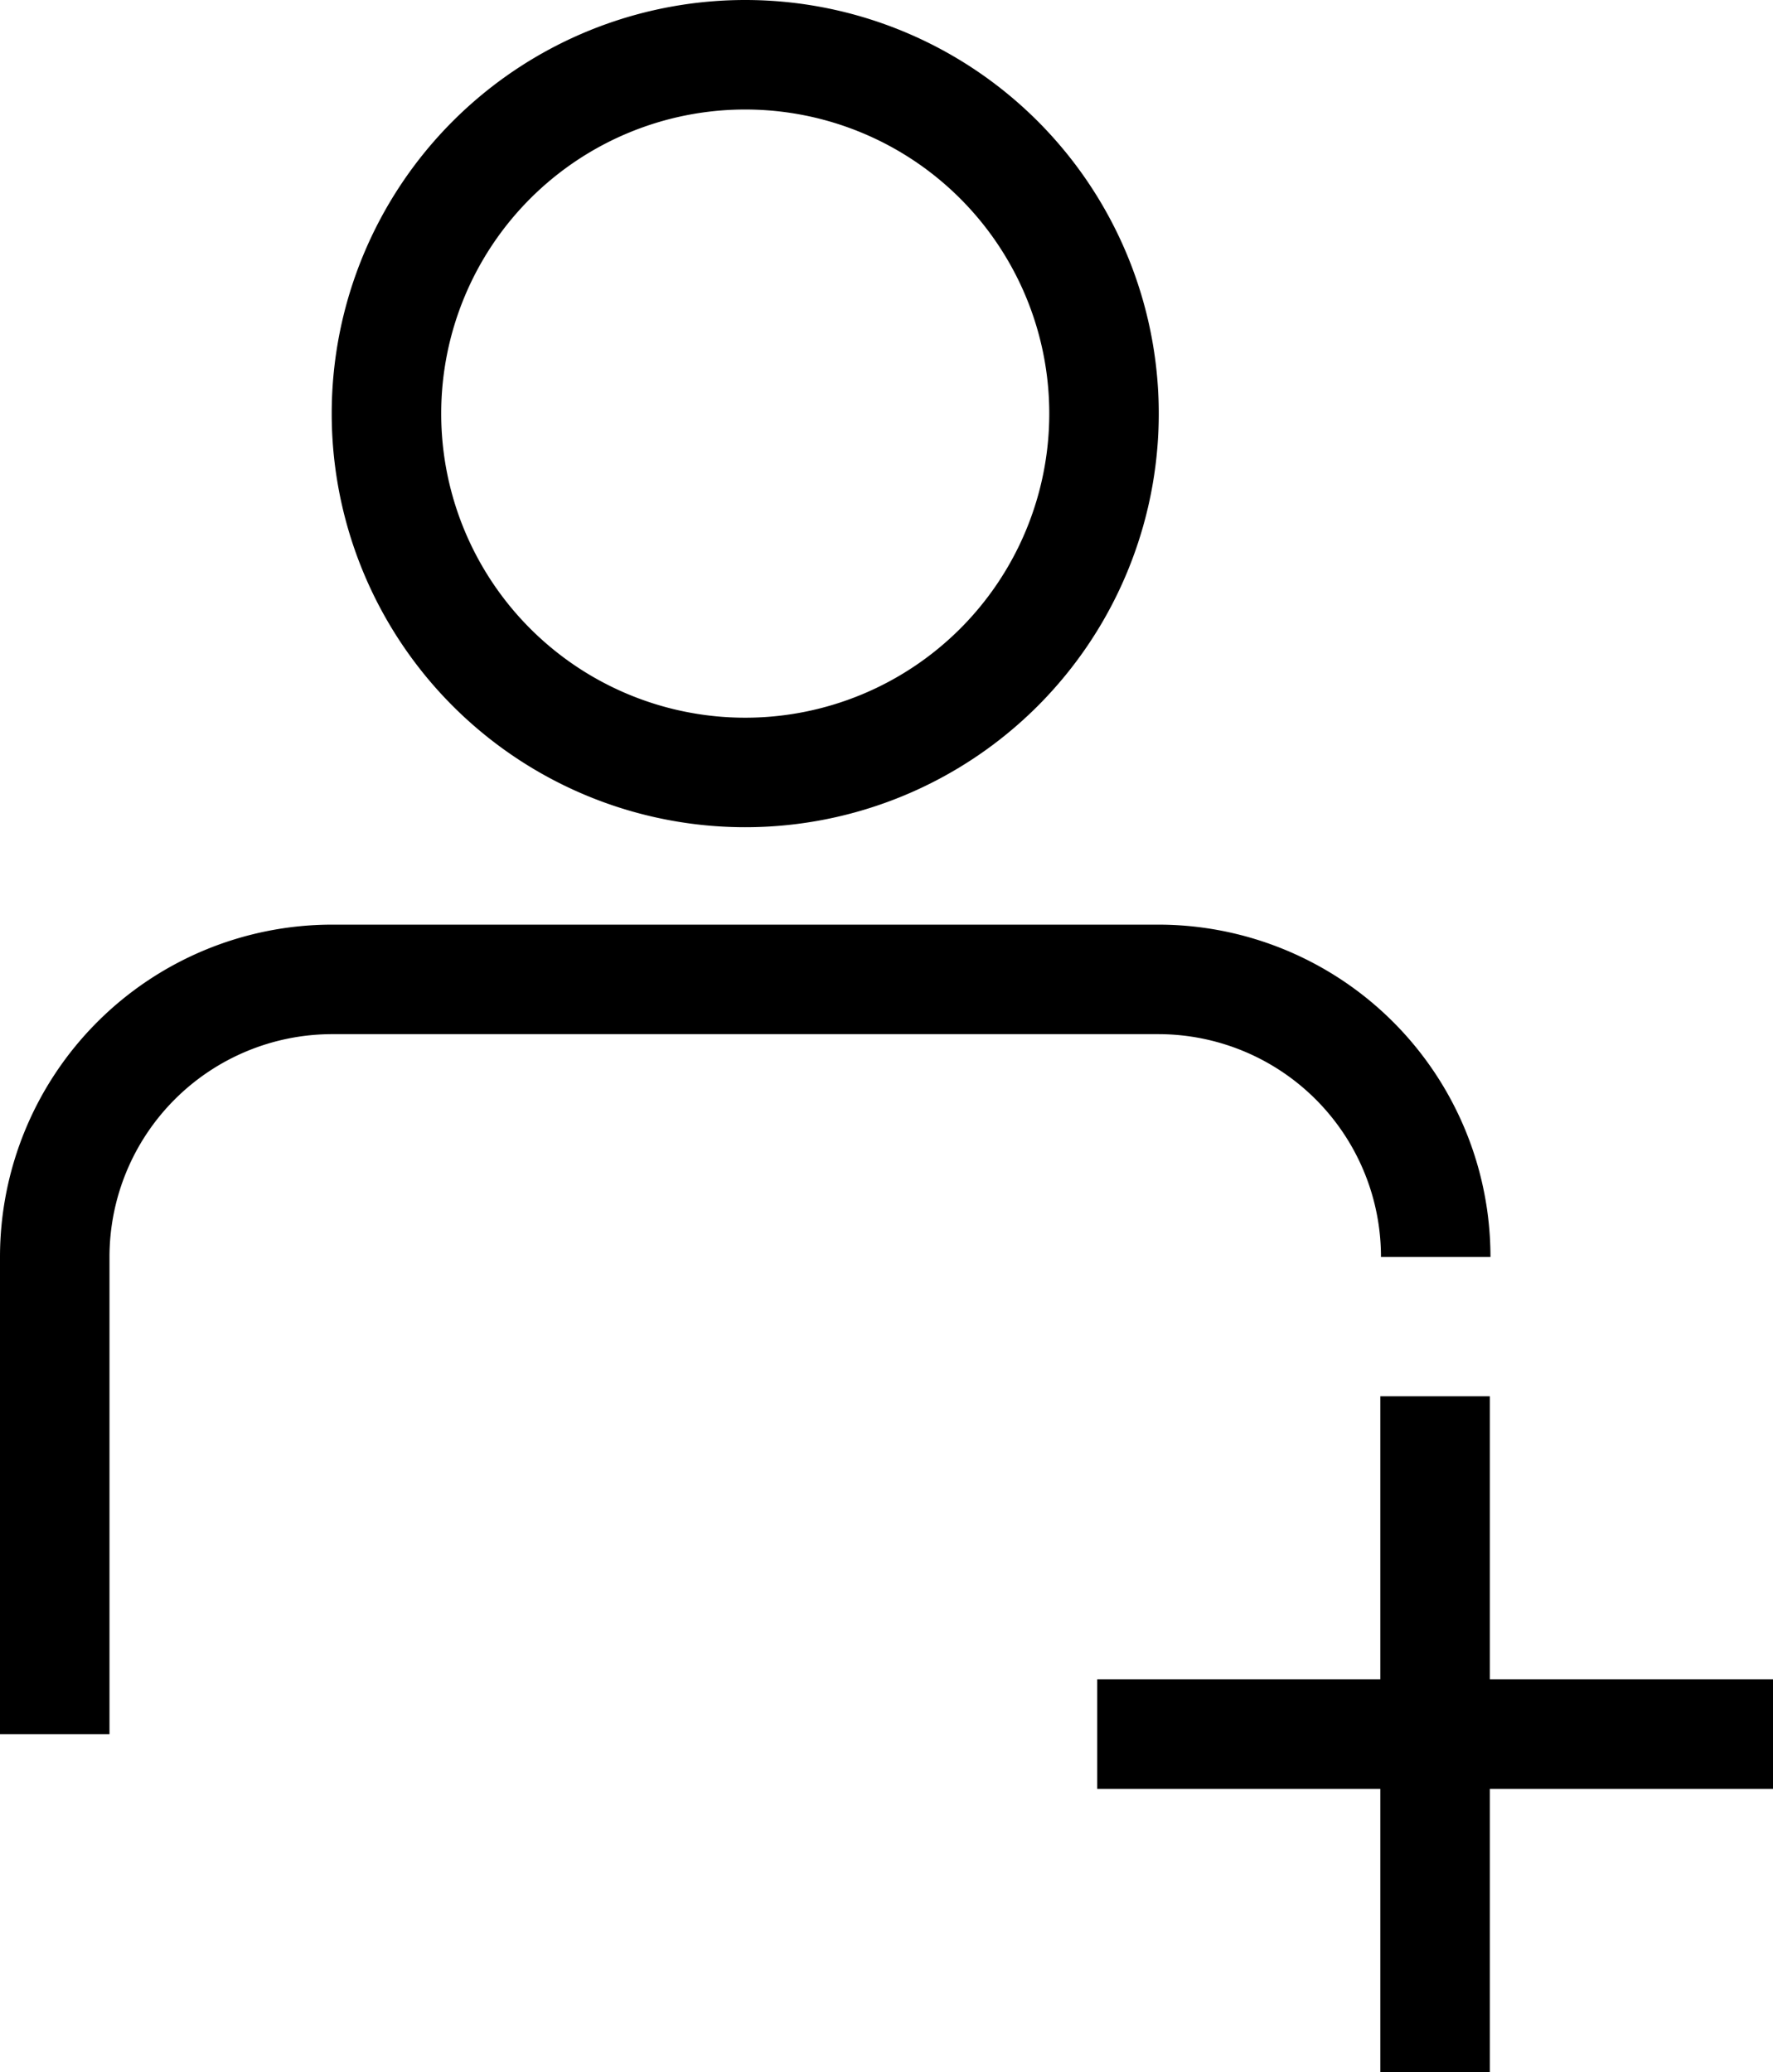
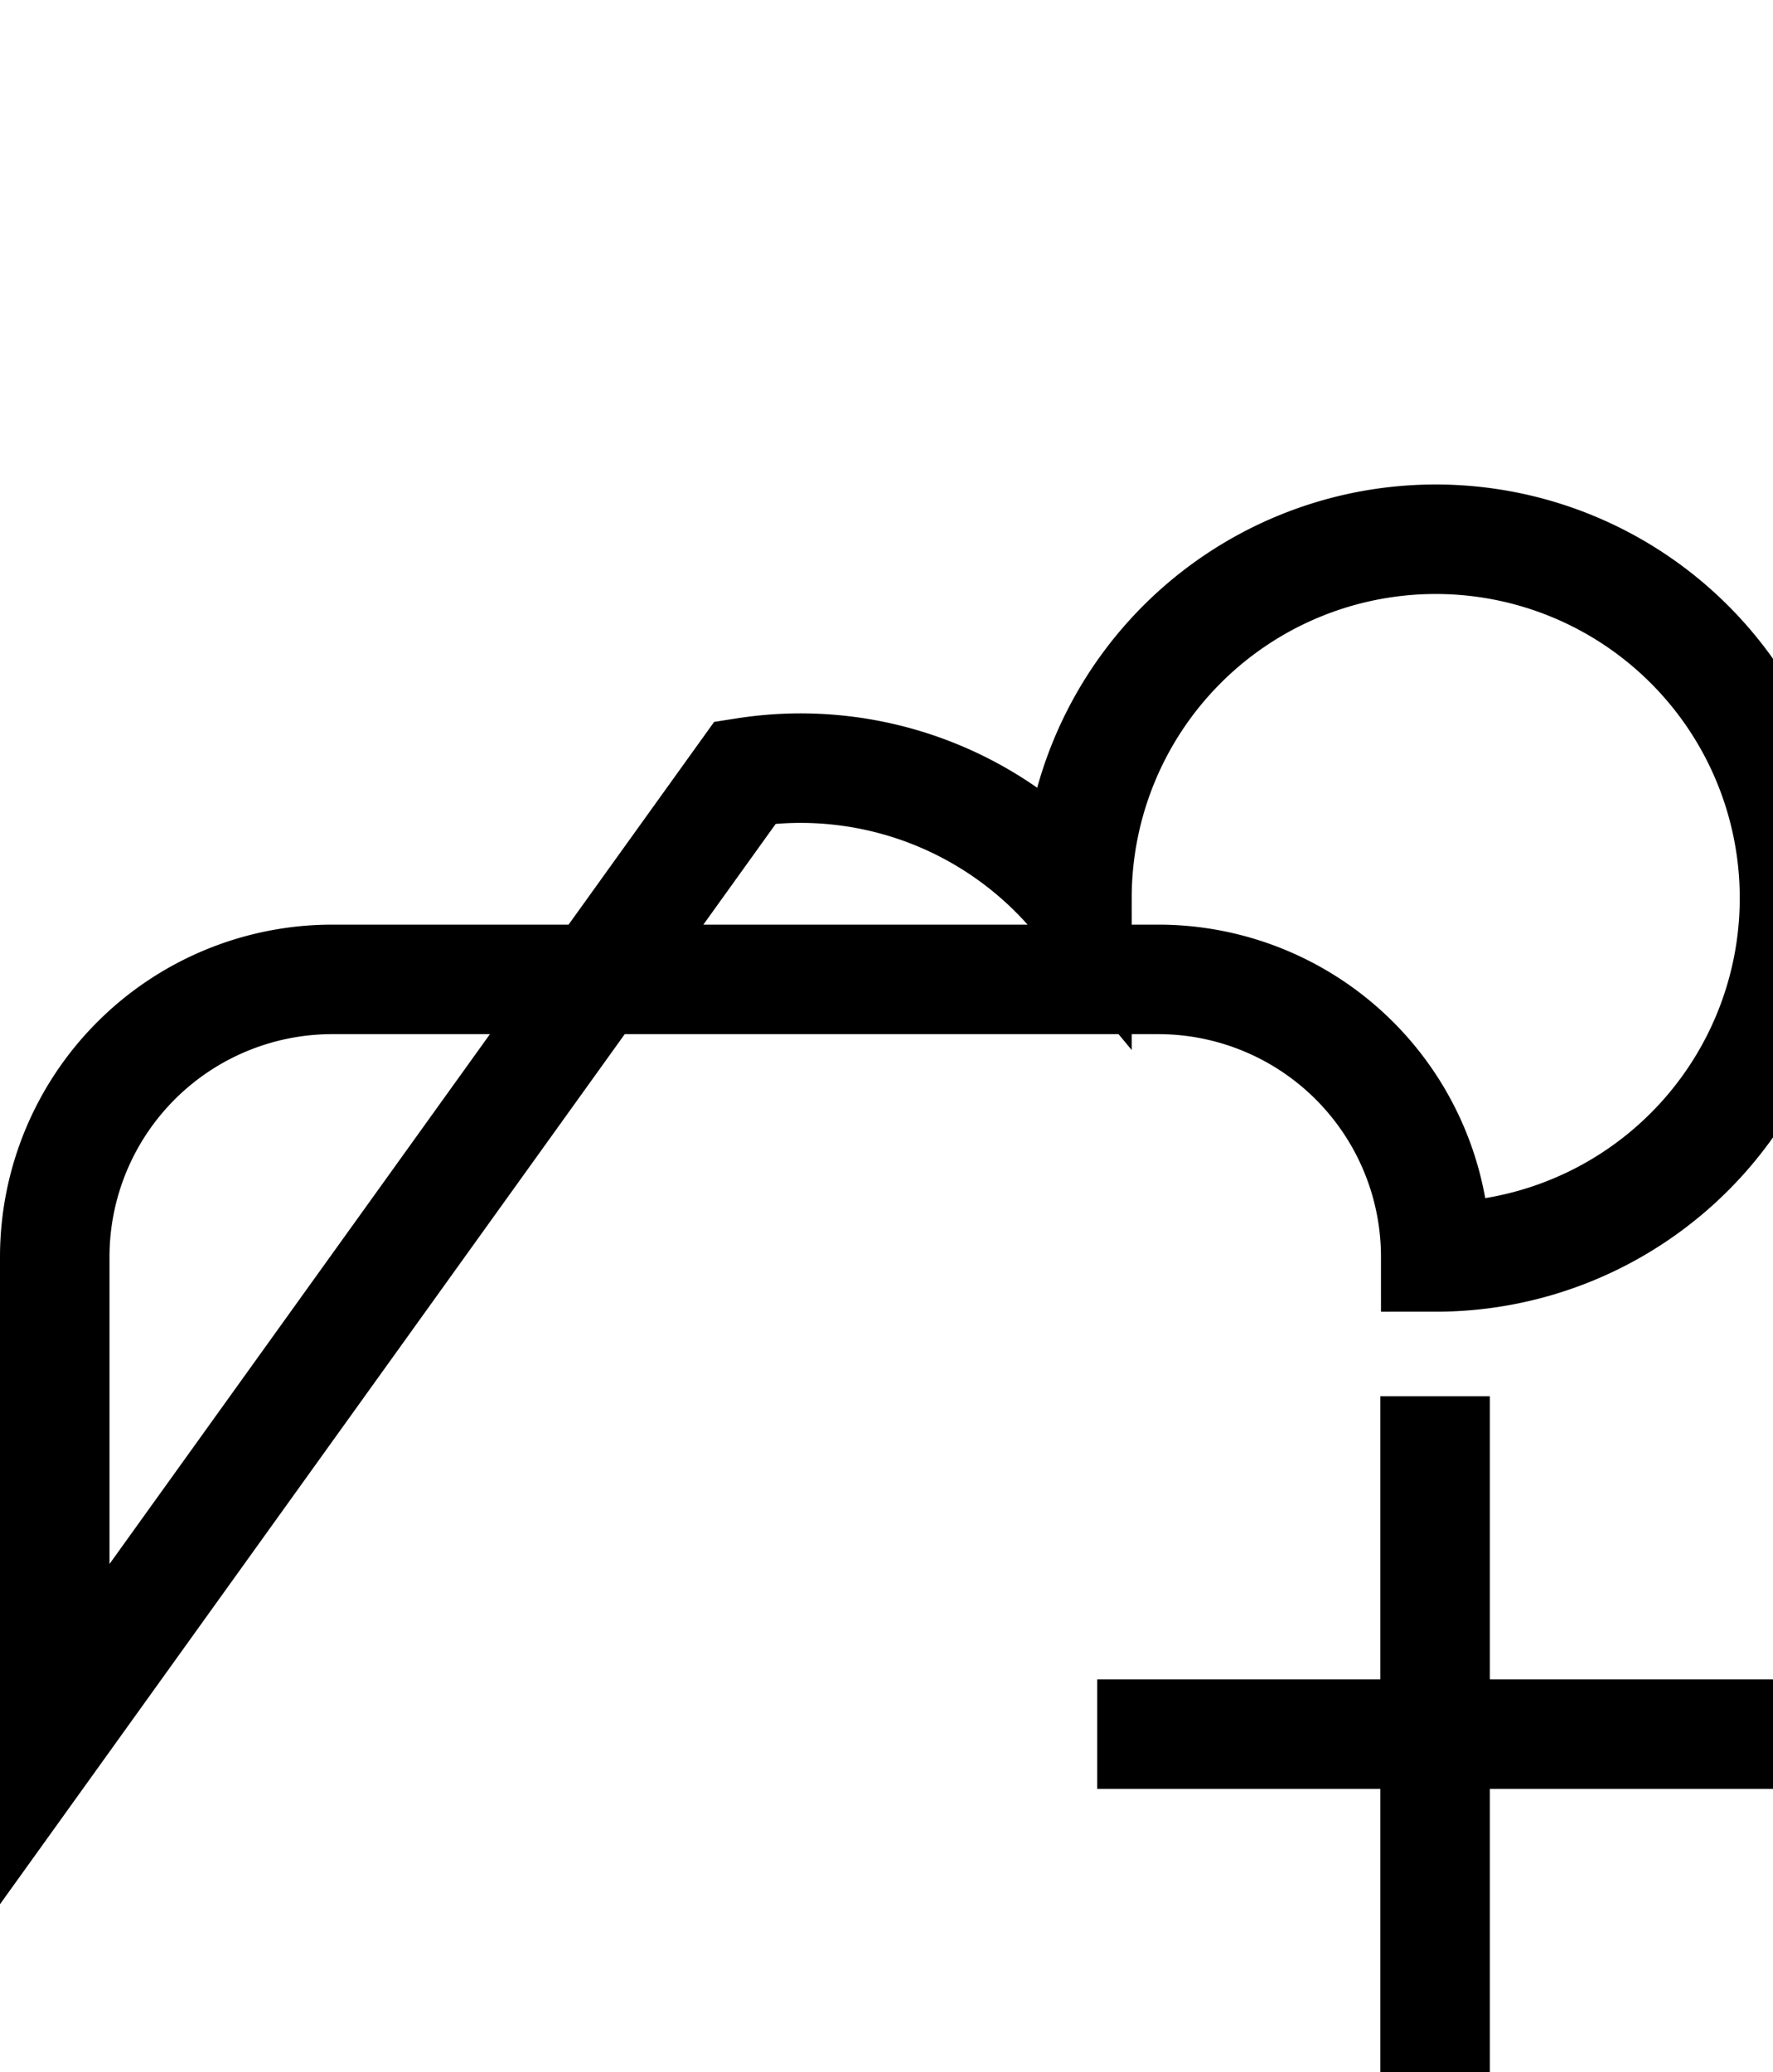
<svg xmlns="http://www.w3.org/2000/svg" viewBox="0 0 404.83 473.01">
  <defs>
    <style>.cls-1{fill:none;stroke:#000;stroke-miterlimit:10;stroke-width:25px;}</style>
  </defs>
  <g id="Ebene_1" data-name="Ebene 1">
-     <path class="cls-1" d="M59.83,409.12V300.19a63.37,63.37,0,0,1,63.37-63.36H311.79a63.36,63.36,0,0,1,63.36,63.36M217.49,189.59a81.92,81.92,0,1,0-81.92-81.92A81.92,81.92,0,0,0,217.49,189.59ZM375,332V486.25m-77.14-77.13H452.17" transform="translate(-47.33 -13.25)" />
+     <path class="cls-1" d="M59.83,409.12V300.19a63.37,63.37,0,0,1,63.37-63.36H311.79a63.36,63.36,0,0,1,63.36,63.36a81.92,81.92,0,1,0-81.92-81.92A81.92,81.92,0,0,0,217.49,189.59ZM375,332V486.25m-77.14-77.13H452.17" transform="translate(-47.33 -13.25)" />
  </g>
</svg>